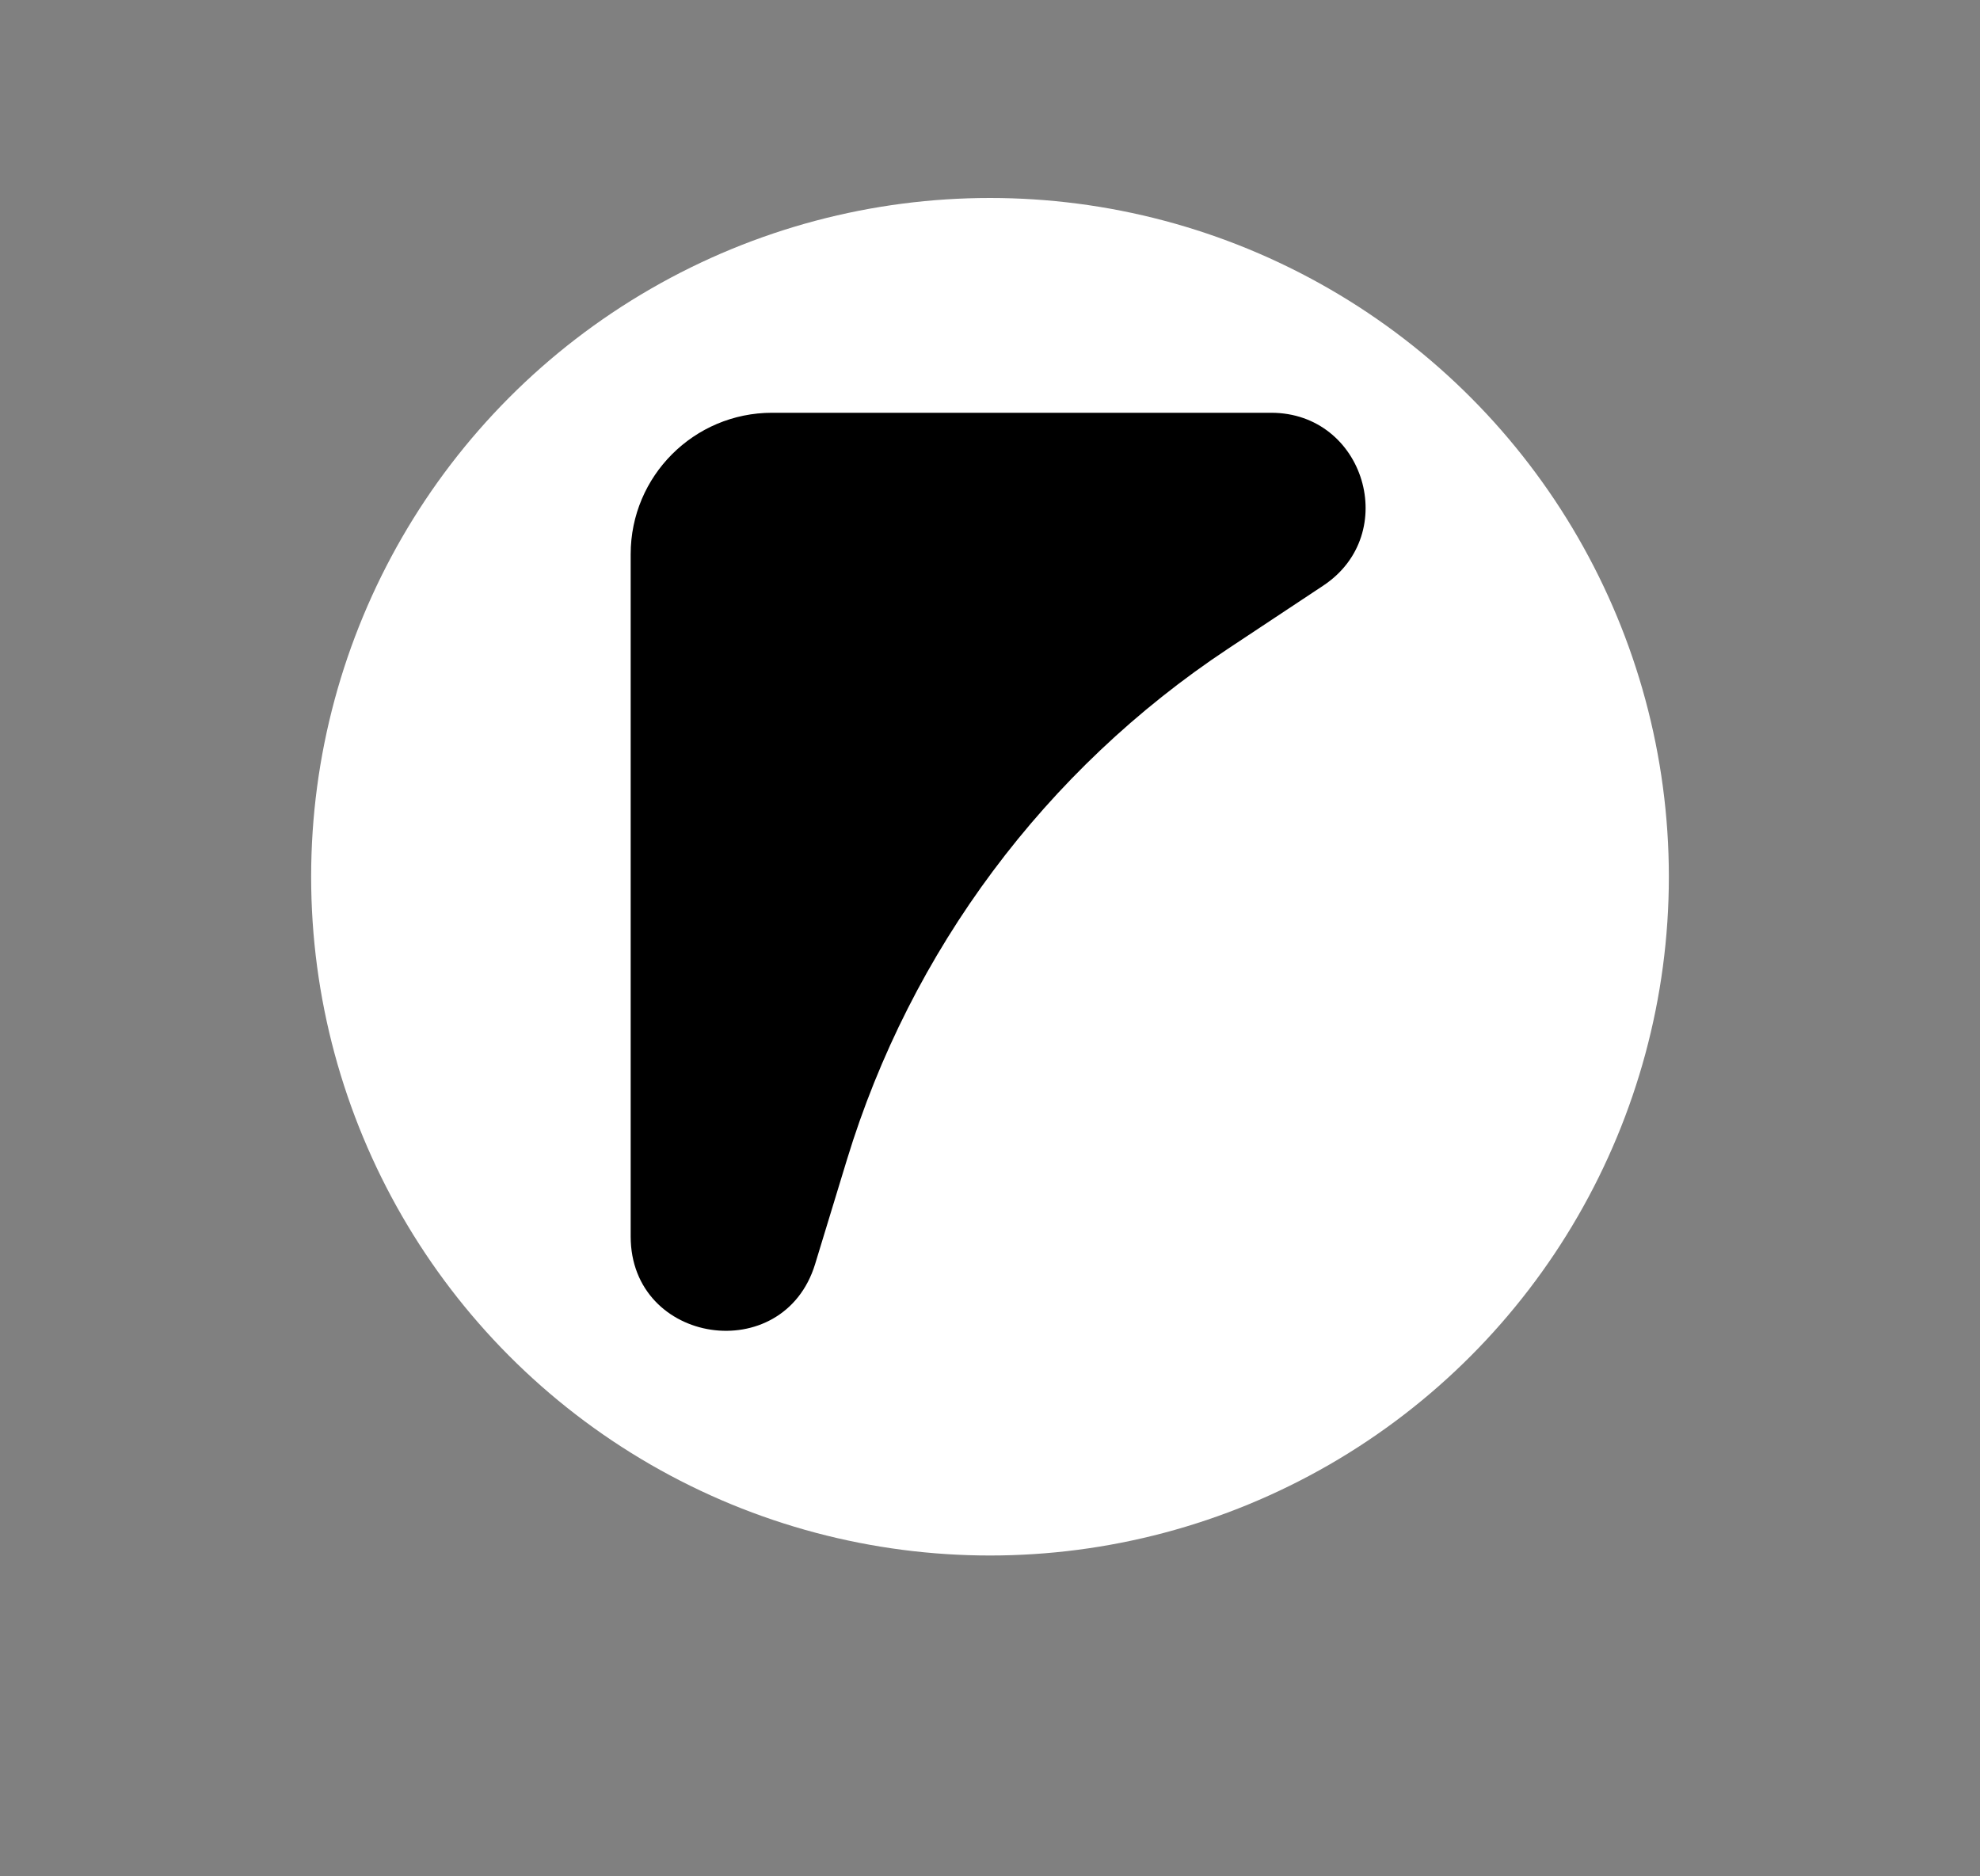
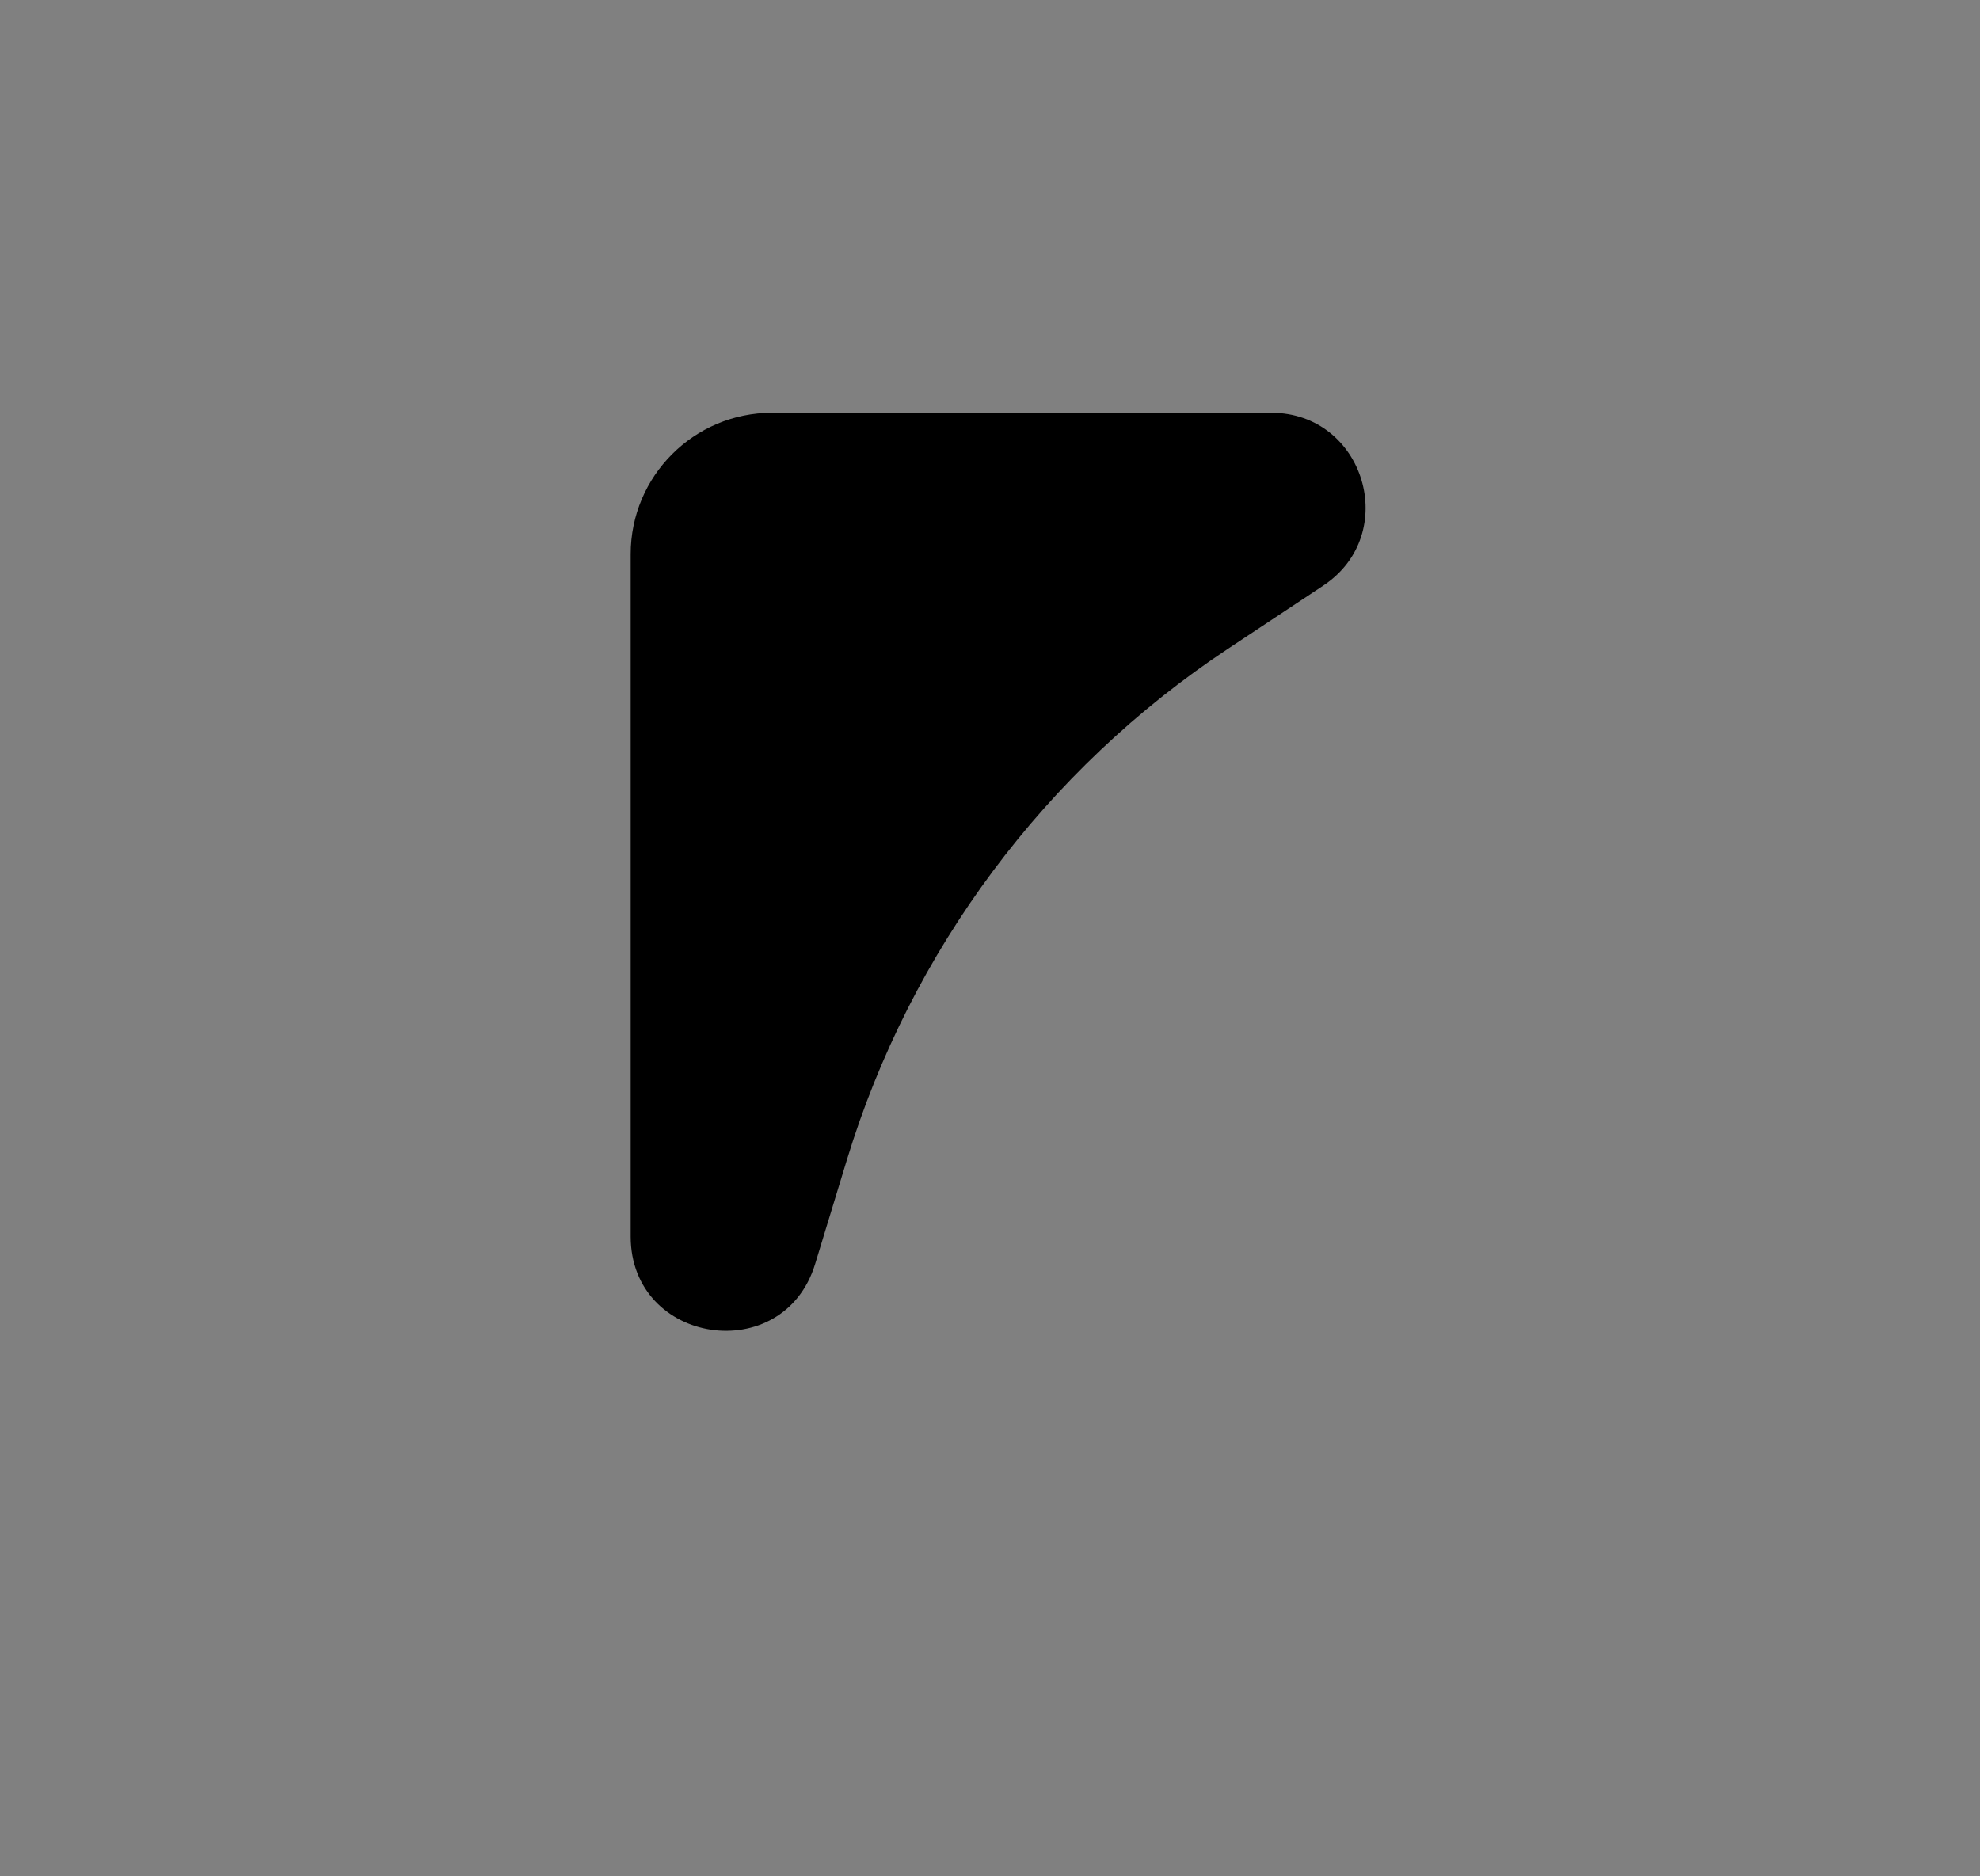
<svg xmlns="http://www.w3.org/2000/svg" viewBox="0 0 210 199" fill="none">
  <rect x="0" y="0" width="210" height="199" fill="#808080" stroke="none" />
-   <circle cx="105" cy="93" r="72" fill="white" />
  <path d="M66.89 58.784C66.89 50.5 73.606 43.784 81.89 43.784L134.819 43.784C144.727 43.784 148.602 56.646 140.344 62.12L130.232 68.822C110.881 81.649 96.595 100.809 89.826 123.017L86.456 134.073C83.105 145.068 66.89 142.651 66.89 131.158L66.89 58.784Z" fill="black" />
</svg>